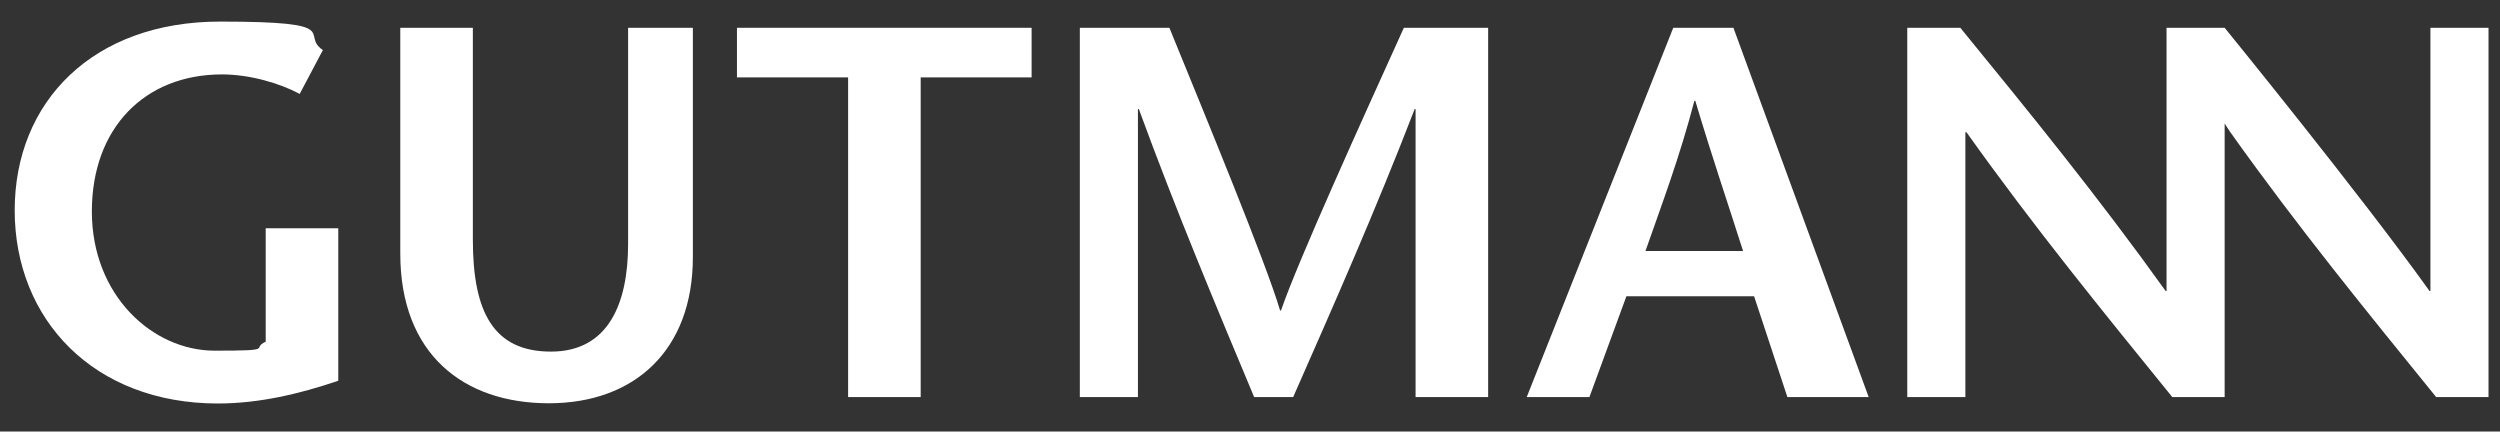
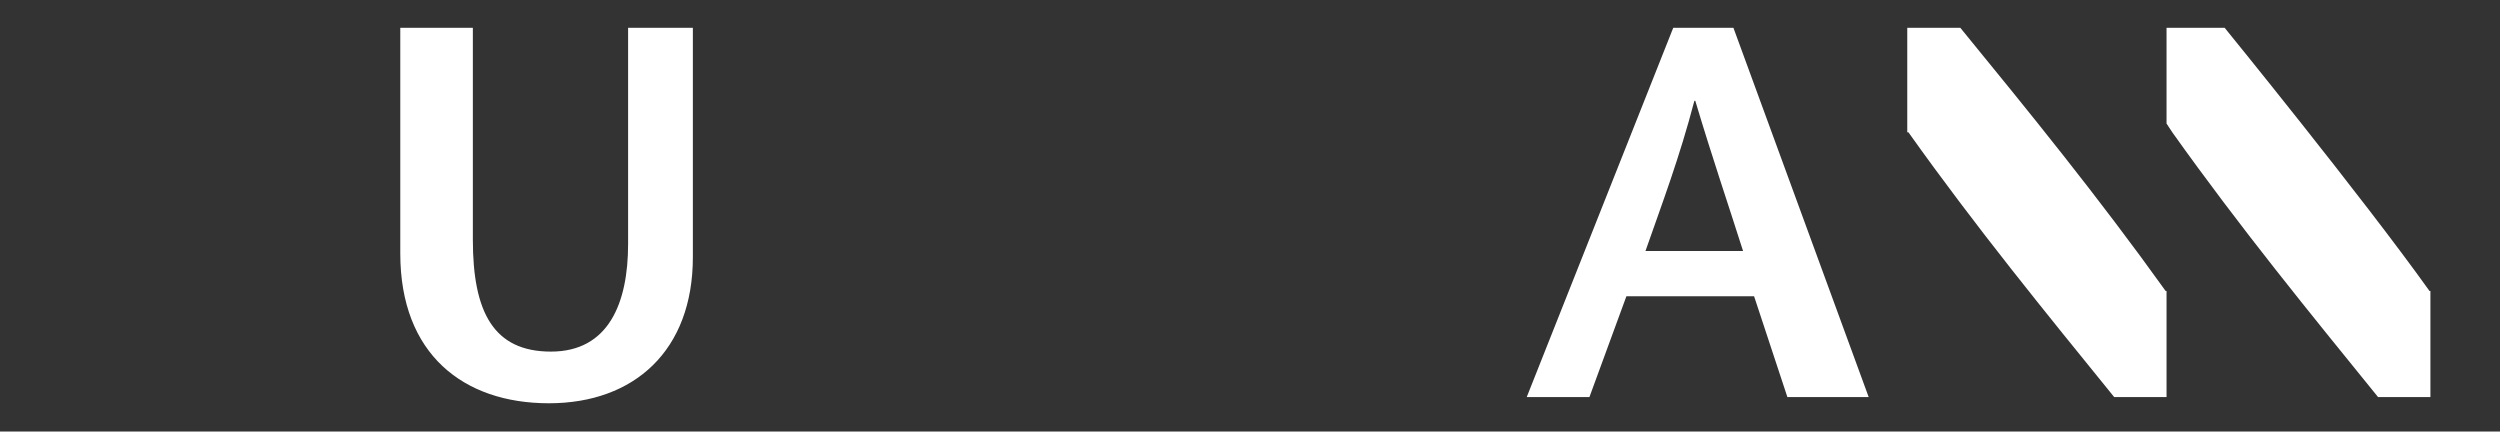
<svg xmlns="http://www.w3.org/2000/svg" version="1.1" viewBox="0 0 1088.6 187.9">
  <rect x="0" y="0" width="1088.6" height="187.9" fill="#333333" stroke="none" />
  <defs>
    <style>
      .cls-1 {
        fill: #fff;
      }
    </style>
  </defs>
  <g>
    <g id="Layer_1">
      <g>
-         <path class="cls-1" d="M147.3,99.4v66.4c-16.8,5.7-34.5,9.9-52.4,9.9-54.2,0-88.5-36.7-88.5-84.1S40.5,9.4,95.8,9.4s34.5,5.5,44.8,12.4l-10.1,19.1c-8.5-4.6-21.7-8.5-33.8-8.5-33.6,0-56.7,23.2-56.7,59.7s26.4,60.6,53.5,60.6,15.5-.9,22.2-3.9v-49.4h31.6Z" />
        <path class="cls-1" d="M205.9,12.1v92.3c0,31.5,9,48.7,34,48.7s33.6-20.9,33.6-46.9V12.1h28.2v99.9c0,40.6-25.5,63.6-62.7,63.6s-64.7-21.4-64.7-65.2V12.1h31.6Z" />
-         <polygon class="cls-1" points="369.3 172.9 369.3 33.7 320.9 33.7 320.9 12.1 449.2 12.1 449.2 33.7 400.9 33.7 400.9 172.9 369.3 172.9" />
-         <path class="cls-1" d="M648,172.9h-31.6V47.5h-.4c-17.3,44.8-35.2,85.2-52.9,125.4h-17c-16.8-40.2-33.8-80.6-50.2-125.4h-.4v125.4h-25.3V12.1h39c16.1,39.5,42.1,102.4,48.2,123.1h.4c7.4-21.6,35.6-83.6,53.5-123.1h36.7v160.8Z" />
        <path class="cls-1" d="M759,109.3c-6.7-21.1-13.4-40.6-20.8-65.4h-.4c-6.5,24.8-13.9,44.3-21.3,65.4h42.6ZM754.8,12.1l58.9,160.8h-35.4l-14.5-43.9h-55.6l-16.1,43.9h-27.3l63.8-160.8h26.2Z" />
-         <path class="cls-1" d="M1058.3,12.1v114.6h-.4c-29.5-41.3-89.2-114.6-89.2-114.6h-25.3v114.6h-.4c-29.6-41.3-59.4-77.9-89.4-114.6h-23.1v160.8h25.3V57.6h.5c29.6,41.6,59.6,78.3,89.6,115.3h22.8V53.8l2.5,3.8c29.6,41.6,59.6,78.3,89.6,115.3h22.8V12.1h-25.3Z" />
+         <path class="cls-1" d="M1058.3,12.1v114.6h-.4c-29.5-41.3-89.2-114.6-89.2-114.6h-25.3v114.6h-.4c-29.6-41.3-59.4-77.9-89.4-114.6h-23.1v160.8V57.6h.5c29.6,41.6,59.6,78.3,89.6,115.3h22.8V53.8l2.5,3.8c29.6,41.6,59.6,78.3,89.6,115.3h22.8V12.1h-25.3Z" />
      </g>
    </g>
  </g>
</svg>